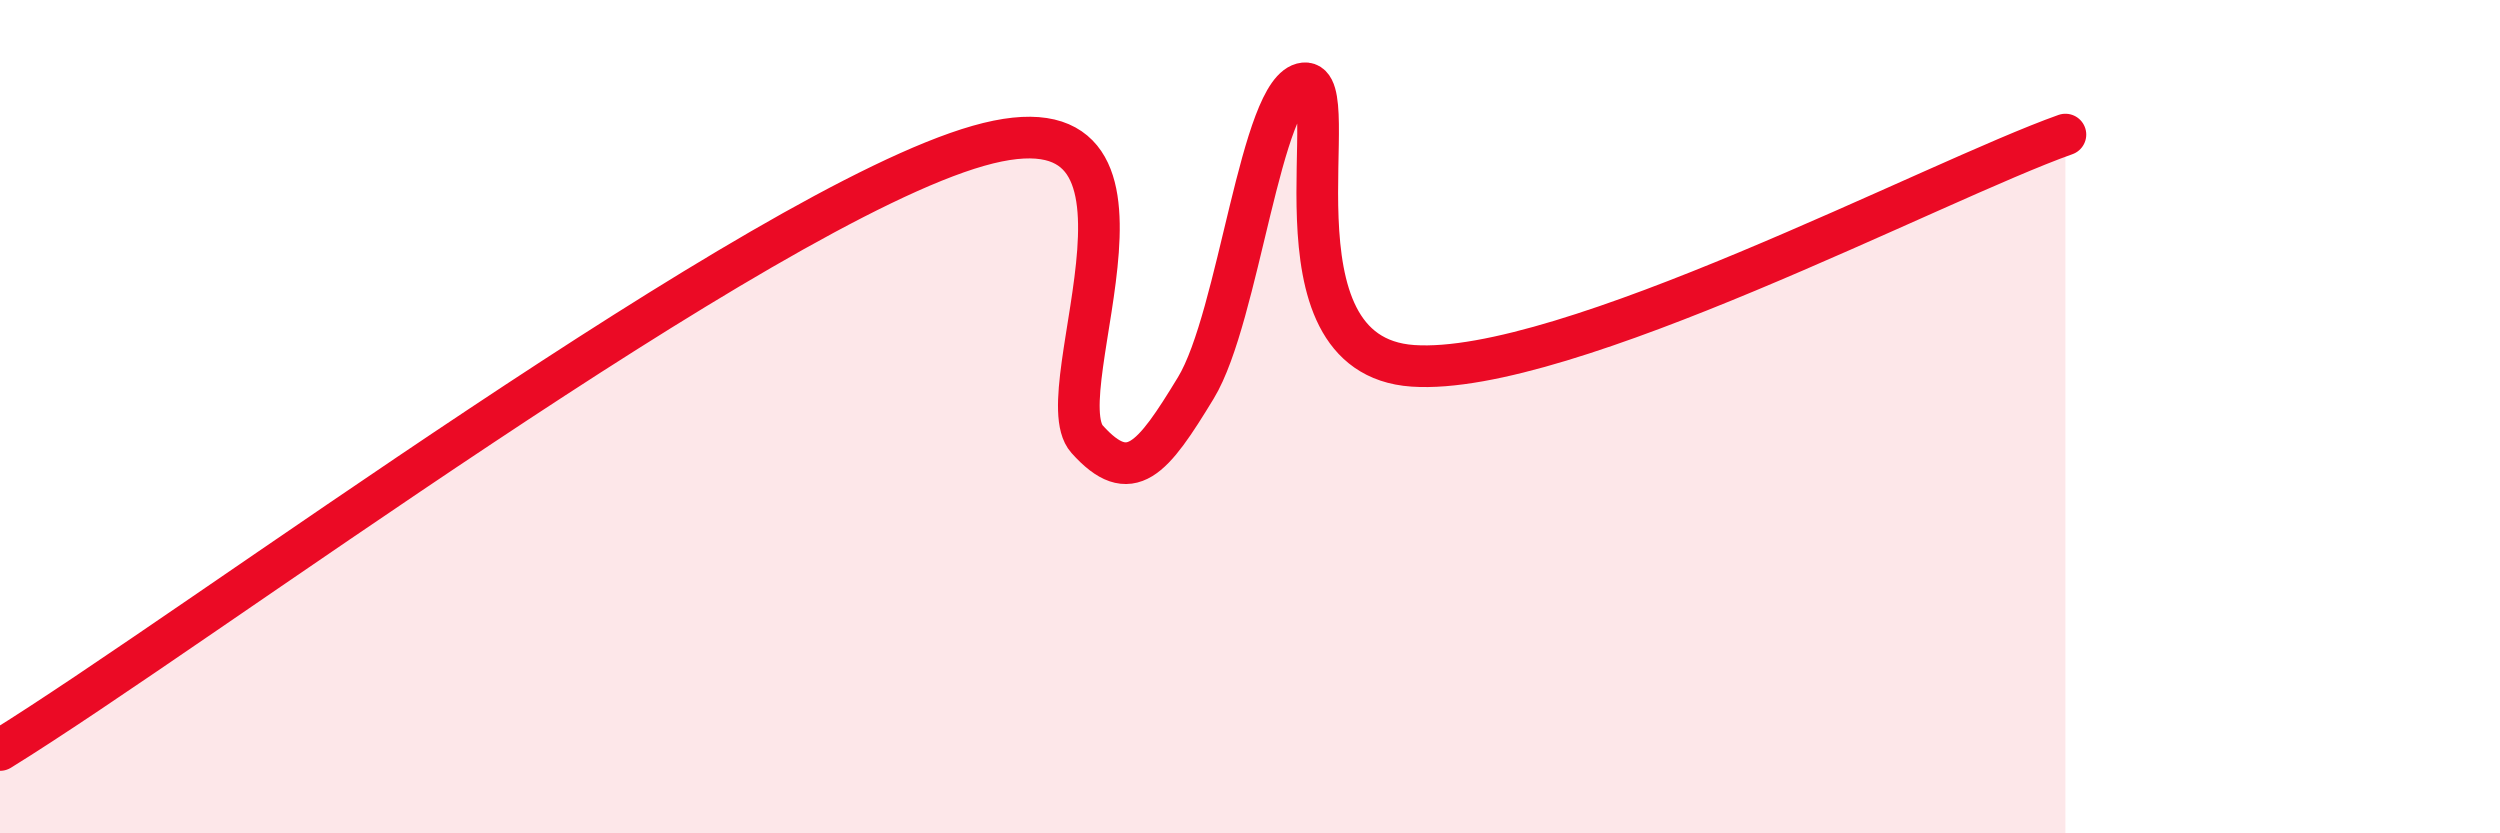
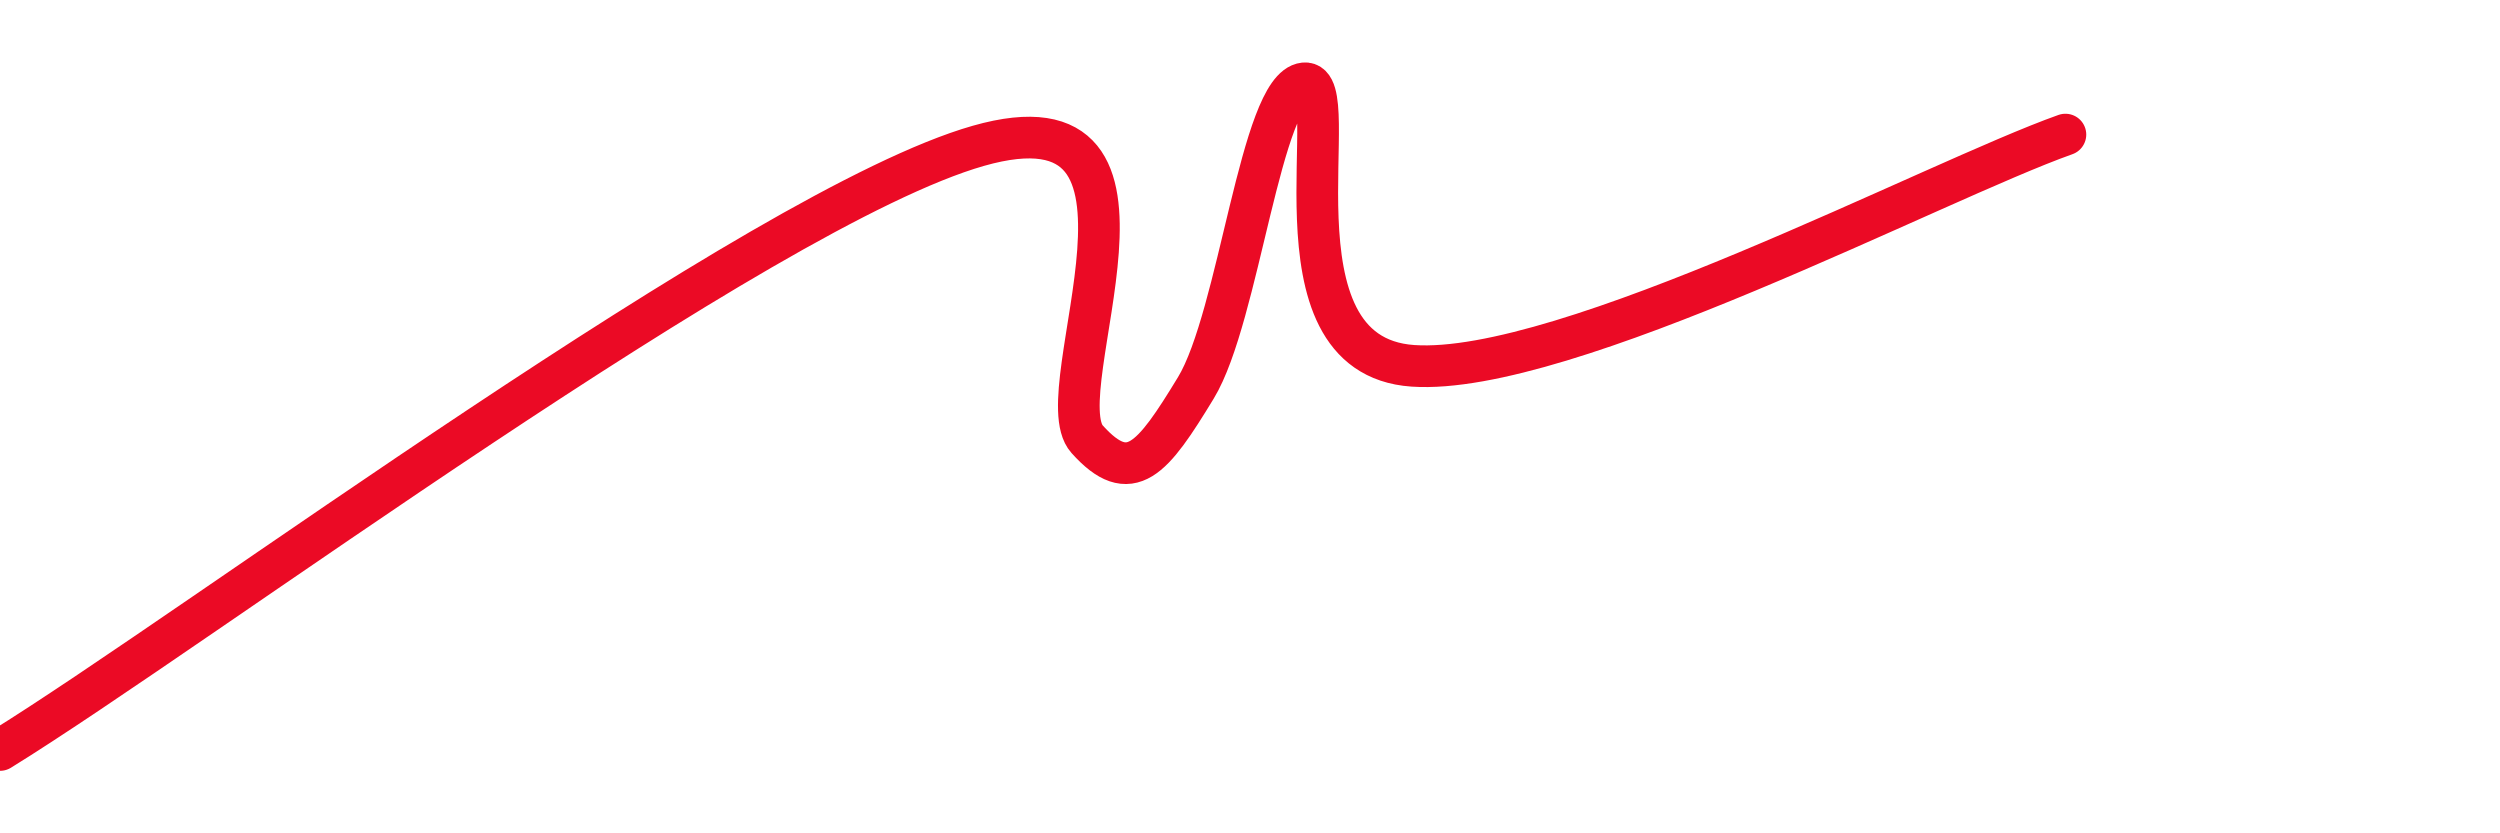
<svg xmlns="http://www.w3.org/2000/svg" width="60" height="20" viewBox="0 0 60 20">
-   <path d="M 0,18 C 4.7,15.1 18.26,4.99 23.48,3.5 C 28.7,2.01 25.05,9.38 26.09,10.54 C 27.13,11.7 27.66,11.02 28.7,9.31 C 29.74,7.6 30.26,2.11 31.3,2 C 32.34,1.89 30.26,8.53 33.91,8.78 C 37.56,9.03 46.44,4.34 49.57,3.23L49.57 20L0 20Z" fill="#EB0A25" opacity="0.1" stroke-linecap="round" stroke-linejoin="round" />
  <path d="M 0,18 C 4.7,15.1 18.26,4.99 23.48,3.5 C 28.7,2.01 25.05,9.38 26.09,10.54 C 27.13,11.7 27.66,11.02 28.7,9.31 C 29.74,7.6 30.26,2.11 31.3,2 C 32.34,1.89 30.26,8.53 33.91,8.78 C 37.56,9.03 46.44,4.34 49.57,3.23" stroke="#EB0A25" stroke-width="1" fill="none" stroke-linecap="round" stroke-linejoin="round" />
</svg>